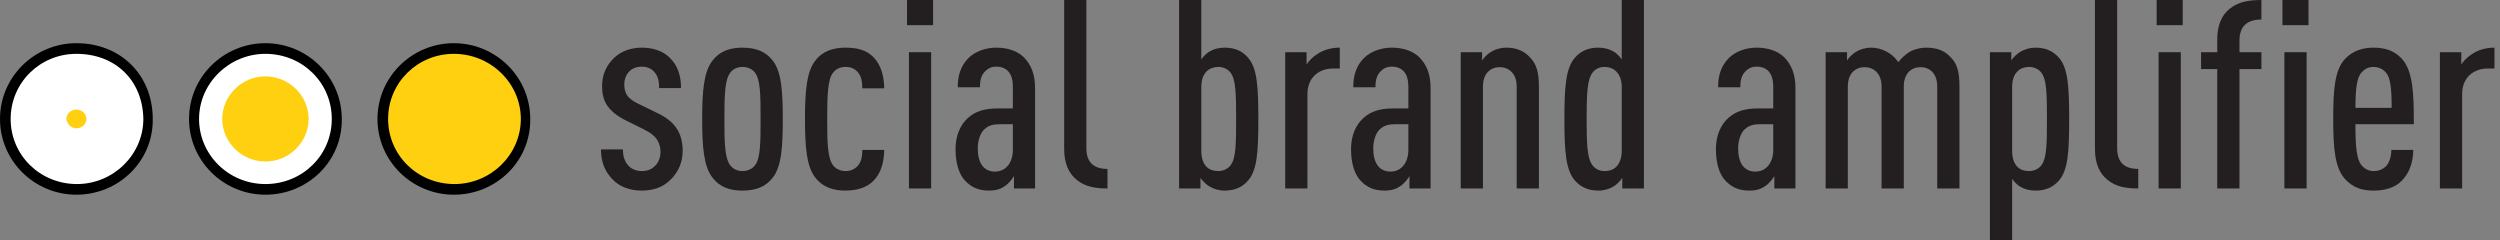
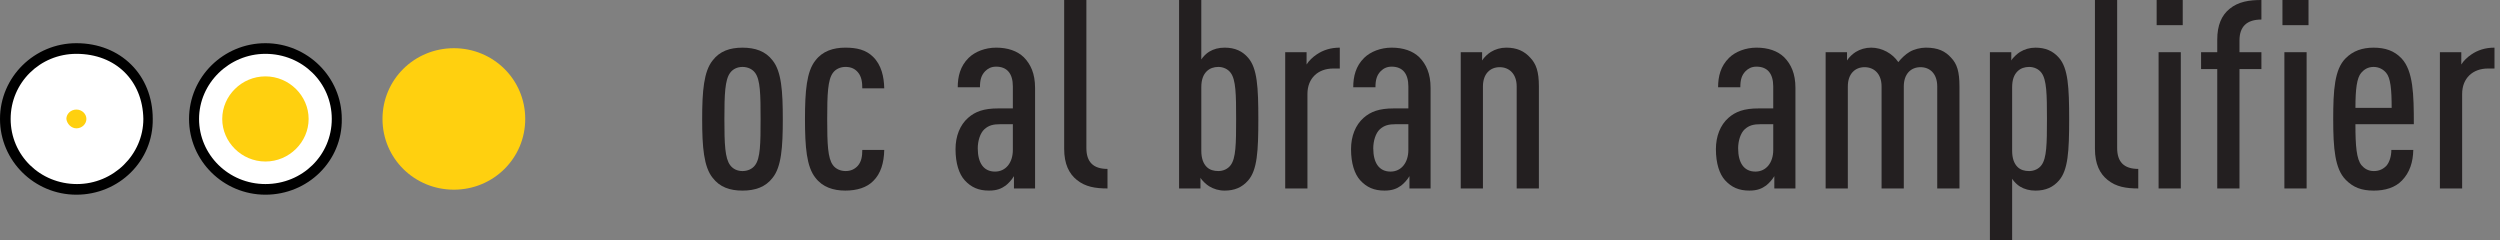
<svg xmlns="http://www.w3.org/2000/svg" width="416" height="40" viewBox="0 0 416 40" fill="none">
  <rect x="0" y="0" width="416" height="40" fill="#808080" stroke="none" />
  <path d="M24.586 19.792C24.586 26.25 19.273 31.563 12.711 31.563C6.148 31.563 0.836 26.355 0.836 19.792C0.836 13.334 6.148 8.021 12.711 8.021C20.107 8.021 24.586 13.438 24.586 19.792Z" fill="white" />
  <path d="M12.708 32.397C5.729 32.397 0 26.772 0 19.793C0 12.813 5.729 7.188 12.708 7.188C20.104 7.188 25.416 12.501 25.416 19.793C25.521 26.772 19.791 32.397 12.708 32.397ZM12.708 8.959C6.667 8.959 1.771 13.751 1.771 19.793C1.771 25.834 6.667 30.626 12.812 30.626C18.854 30.626 23.854 25.73 23.854 19.793C23.75 13.438 19.271 8.959 12.708 8.959Z" fill="black" />
  <path d="M12.71 21.355C13.647 21.355 14.376 20.625 14.376 19.792C14.376 18.959 13.647 18.23 12.71 18.23C11.772 18.23 11.043 18.959 11.043 19.792C11.147 20.625 11.876 21.355 12.71 21.355Z" fill="#FFD00F" />
  <path d="M44.168 31.563C50.73 31.563 56.043 26.355 56.043 19.792C56.043 13.23 50.73 8.021 44.168 8.021C37.605 8.021 32.293 13.334 32.293 19.792C32.293 26.25 37.605 31.563 44.168 31.563Z" fill="white" />
  <path d="M44.165 32.397C37.186 32.397 31.457 26.772 31.457 19.793C31.457 12.813 37.186 7.188 44.165 7.188C51.144 7.188 56.873 12.813 56.873 19.793C56.978 26.772 51.249 32.397 44.165 32.397ZM44.165 8.959C38.124 8.959 33.124 13.855 33.124 19.793C33.124 25.73 38.02 30.626 44.165 30.626C50.311 30.626 55.207 25.834 55.207 19.793C55.207 13.751 50.311 8.959 44.165 8.959Z" fill="black" />
  <path d="M44.168 26.876C48.126 26.876 51.355 23.646 51.355 19.792C51.355 15.938 48.126 12.709 44.168 12.709C40.21 12.709 36.98 15.938 36.98 19.792C36.98 23.646 40.21 26.876 44.168 26.876Z" fill="#FFD00F" />
  <path d="M75.523 31.563C82.086 31.563 87.398 26.355 87.398 19.792C87.398 13.23 82.086 8.021 75.523 8.021C68.961 8.021 63.648 13.23 63.648 19.792C63.648 26.355 68.961 31.563 75.523 31.563Z" fill="#FFD00F" />
-   <path d="M75.521 32.397C68.542 32.397 62.812 26.772 62.812 19.793C62.812 12.813 68.542 7.188 75.521 7.188C82.5 7.188 88.229 12.813 88.229 19.793C88.333 26.772 82.604 32.397 75.521 32.397ZM75.521 8.959C69.479 8.959 64.583 13.751 64.583 19.793C64.583 25.834 69.479 30.626 75.625 30.626C81.666 30.626 86.666 25.73 86.666 19.793C86.666 13.855 81.666 8.959 75.521 8.959Z" fill="black" />
-   <path fill-rule="evenodd" clip-rule="evenodd" d="M111.592 29.889C110.315 31.181 108.669 31.716 106.755 31.716C104.839 31.716 103.152 31.093 102.007 29.934C100.641 28.553 100 26.951 100 24.856H103.653C103.653 26.058 103.972 26.951 104.655 27.662C105.203 28.197 106.026 28.464 106.755 28.464C107.713 28.464 108.397 28.197 108.991 27.618C109.537 27.083 109.905 26.236 109.905 25.301C109.905 24.5 109.719 23.833 109.31 23.208C108.853 22.54 108.169 22.05 107.21 21.56L104.152 20.044C102.603 19.287 101.508 18.352 100.914 17.372C100.411 16.526 100.184 15.547 100.184 14.342C100.184 12.34 100.961 10.824 102.145 9.667C103.331 8.507 104.977 7.93 106.8 7.93C108.669 7.93 110.269 8.463 111.411 9.577C112.64 10.737 113.326 12.383 113.326 14.654H109.677C109.677 13.32 109.401 12.517 108.811 11.893C108.259 11.314 107.528 11.092 106.8 11.092C105.932 11.092 105.25 11.361 104.747 11.849C104.152 12.429 103.88 13.23 103.88 14.076C103.88 14.744 104.017 15.279 104.29 15.768C104.609 16.302 105.295 16.837 106.25 17.284L109.263 18.752C110.86 19.511 111.91 20.312 112.594 21.383C113.235 22.317 113.6 23.61 113.6 25.079C113.6 27.127 112.779 28.731 111.592 29.889Z" fill="#231F20" />
  <path fill-rule="evenodd" clip-rule="evenodd" d="M125.649 12.116C125.193 11.494 124.418 11.137 123.55 11.137C122.684 11.137 121.953 11.494 121.497 12.116C120.631 13.276 120.539 15.68 120.539 19.823C120.539 23.966 120.631 26.327 121.497 27.484C121.953 28.108 122.684 28.465 123.55 28.465C124.418 28.465 125.193 28.108 125.649 27.484C126.518 26.327 126.563 23.966 126.563 19.823C126.563 15.68 126.518 13.276 125.649 12.116ZM128.569 29.578C127.383 31.137 125.649 31.717 123.55 31.717C121.448 31.717 119.763 31.137 118.575 29.578C117.115 27.751 116.84 24.501 116.84 19.823C116.84 15.147 117.115 11.894 118.575 10.067C119.763 8.508 121.448 7.931 123.55 7.931C125.649 7.931 127.383 8.508 128.569 10.067C130.029 11.894 130.258 15.147 130.258 19.823C130.258 24.501 130.029 27.751 128.569 29.578Z" fill="#231F20" />
  <path fill-rule="evenodd" clip-rule="evenodd" d="M145.314 30.11C144.219 31.224 142.575 31.714 140.657 31.714C138.65 31.714 136.873 31.134 135.684 29.576C134.221 27.748 133.949 24.498 133.949 19.82C133.949 15.144 134.221 11.892 135.684 10.065C136.873 8.506 138.65 7.928 140.657 7.928C142.575 7.928 144.079 8.284 145.269 9.443C146.681 10.822 147.093 12.783 147.139 14.7H143.485C143.485 13.763 143.396 12.783 142.756 12.026C142.257 11.446 141.615 11.134 140.703 11.134C139.837 11.134 139.062 11.491 138.604 12.113C137.74 13.273 137.646 15.679 137.646 19.82C137.646 23.963 137.74 26.324 138.604 27.483C139.062 28.106 139.837 28.463 140.703 28.463C141.571 28.463 142.209 28.151 142.714 27.616C143.35 26.903 143.485 26.012 143.485 24.944H147.139C147.093 27.125 146.543 28.907 145.314 30.11Z" fill="#231F20" />
-   <path fill-rule="evenodd" clip-rule="evenodd" d="M151.247 31.359H154.944V8.685H151.247V31.359ZM150.926 4.187H155.262V0H150.926V4.187Z" fill="#231F20" />
  <path fill-rule="evenodd" clip-rule="evenodd" d="M168.539 20.668H166.44C165.3 20.668 164.521 20.847 163.792 21.515C163.109 22.139 162.699 23.43 162.699 24.678C162.699 27.083 163.656 28.552 165.573 28.552C167.353 28.552 168.539 27.083 168.539 24.945V20.668ZM168.721 31.358V29.31C168.354 29.933 167.811 30.512 167.353 30.869C166.62 31.402 165.847 31.714 164.568 31.714C162.837 31.714 161.601 31.18 160.508 29.977C159.595 28.953 159 27.215 159 24.81C159 22.673 159.73 20.801 161.103 19.598C162.285 18.573 163.656 18.04 166.118 18.04H168.539V14.387C168.539 12.249 167.581 11.091 165.754 11.091C164.934 11.091 164.384 11.402 163.931 11.849C163.294 12.516 163.064 13.273 163.064 14.52H159.368C159.368 12.739 159.779 11.002 161.191 9.621C162.243 8.596 163.931 7.928 165.754 7.928C167.672 7.928 169.267 8.463 170.366 9.53C171.506 10.69 172.235 12.249 172.235 14.61V31.358H168.721Z" fill="#231F20" />
  <path fill-rule="evenodd" clip-rule="evenodd" d="M179.177 29.934C177.9 28.909 177.078 27.306 177.078 24.766V0H180.774V24.632C180.774 26.903 181.869 28.107 184.288 28.107V31.359C182.282 31.359 180.592 31.092 179.177 29.934Z" fill="#231F20" />
  <path fill-rule="evenodd" clip-rule="evenodd" d="M204.782 12.115C204.326 11.492 203.547 11.136 202.727 11.136C202 11.136 201.314 11.36 200.811 11.849C200.217 12.429 199.898 13.275 199.898 14.522V25.079C199.898 26.326 200.217 27.215 200.811 27.796C201.314 28.285 202 28.463 202.727 28.463C203.547 28.463 204.326 28.107 204.782 27.483C205.65 26.326 205.692 23.965 205.692 19.822C205.692 15.679 205.65 13.275 204.782 12.115ZM207.696 30.022C206.649 31.224 205.37 31.716 203.776 31.716C202.815 31.716 201.949 31.448 201.219 31.004C200.762 30.736 199.988 30.022 199.758 29.577V31.359H196.199V0H199.896V9.89C200.215 9.398 200.762 8.865 201.219 8.598C201.949 8.151 202.815 7.929 203.776 7.929C205.51 7.929 206.74 8.507 207.696 9.622C209.205 11.36 209.387 14.478 209.387 19.822C209.387 25.167 209.205 28.285 207.696 30.022Z" fill="#231F20" />
  <path fill-rule="evenodd" clip-rule="evenodd" d="M221.847 11.402C219.334 11.402 217.558 13.006 217.558 15.634V31.358H213.859V8.684H217.415V10.735C217.784 10.11 218.467 9.487 219.062 9.086C220.156 8.328 221.437 7.928 222.941 7.928V11.402H221.847Z" fill="#231F20" />
  <path fill-rule="evenodd" clip-rule="evenodd" d="M234.351 20.668H232.252C231.113 20.668 230.337 20.847 229.605 21.515C228.921 22.139 228.511 23.43 228.511 24.678C228.511 27.083 229.471 28.552 231.385 28.552C233.166 28.552 234.351 27.083 234.351 24.945V20.668ZM234.533 31.358V29.31C234.17 29.933 233.623 30.512 233.166 30.869C232.436 31.402 231.658 31.714 230.381 31.714C228.646 31.714 227.414 31.18 226.32 29.977C225.408 28.953 224.812 27.215 224.812 24.81C224.812 22.673 225.545 20.801 226.916 19.598C228.1 18.573 229.471 18.04 231.93 18.04H234.352V14.387C234.352 12.249 233.392 11.091 231.569 11.091C230.749 11.091 230.197 11.402 229.743 11.849C229.107 12.516 228.877 13.273 228.877 14.52H225.18C225.18 12.739 225.591 11.002 227.002 9.621C228.054 8.596 229.743 7.928 231.569 7.928C233.484 7.928 235.084 8.463 236.179 9.53C237.318 10.69 238.048 12.249 238.048 14.61V31.358H234.533Z" fill="#231F20" />
  <path fill-rule="evenodd" clip-rule="evenodd" d="M252.376 31.358V14.387C252.376 12.249 251.094 11.179 249.548 11.179C247.993 11.179 246.761 12.249 246.761 14.387V31.358H243.066V8.684H246.623V10.065C246.945 9.53 247.583 8.952 248.086 8.64C248.815 8.195 249.682 7.928 250.642 7.928C252.418 7.928 253.653 8.506 254.655 9.62C255.614 10.645 256.072 11.892 256.072 14.387V31.358H252.376Z" fill="#231F20" />
-   <path fill-rule="evenodd" clip-rule="evenodd" d="M269.858 14.522C269.858 13.275 269.494 12.429 268.9 11.849C268.396 11.36 267.713 11.136 266.981 11.136C266.159 11.136 265.431 11.492 264.975 12.115C264.106 13.275 264.015 15.68 264.015 19.822C264.015 23.965 264.106 26.326 264.975 27.485C265.431 28.108 266.159 28.465 266.981 28.465C267.713 28.465 268.396 28.285 268.9 27.797C269.494 27.216 269.858 26.326 269.858 25.079V14.522ZM269.945 31.359V29.577C269.719 30.023 268.989 30.736 268.533 31.004C267.8 31.448 266.932 31.716 265.977 31.716C264.377 31.716 263.099 31.226 262.051 30.023C260.543 28.285 260.316 25.167 260.316 19.822C260.316 14.478 260.543 11.36 262.051 9.622C263.011 8.508 264.241 7.929 265.977 7.929C266.932 7.929 267.8 8.153 268.533 8.598C268.989 8.865 269.534 9.4 269.856 9.89V0H273.552V31.359H269.945Z" fill="#231F20" />
  <path fill-rule="evenodd" clip-rule="evenodd" d="M295.069 20.668H292.966C291.826 20.668 291.051 20.847 290.318 21.515C289.635 22.139 289.226 23.43 289.226 24.678C289.226 27.083 290.184 28.552 292.1 28.552C293.882 28.552 295.069 27.083 295.069 24.945V20.668ZM295.248 31.358V29.31C294.882 29.933 294.337 30.512 293.879 30.869C293.149 31.402 292.373 31.714 291.095 31.714C289.36 31.714 288.127 31.18 287.032 29.977C286.121 28.953 285.527 27.215 285.527 24.81C285.527 22.673 286.256 20.801 287.627 19.598C288.811 18.573 290.182 18.04 292.644 18.04H295.066V14.387C295.066 12.249 294.107 11.091 292.28 11.091C291.46 11.091 290.91 11.402 290.458 11.849C289.818 12.516 289.59 13.273 289.59 14.52H285.891C285.891 12.739 286.303 11.002 287.719 9.621C288.766 8.596 290.458 7.928 292.28 7.928C294.199 7.928 295.796 8.463 296.89 9.53C298.032 10.69 298.761 12.249 298.761 14.61V31.358H295.248Z" fill="#231F20" />
  <path fill-rule="evenodd" clip-rule="evenodd" d="M322.356 31.358V14.387C322.356 12.249 321.124 11.179 319.573 11.179C318.02 11.179 316.792 12.249 316.792 14.387V31.358H313.093V14.387C313.093 12.249 311.815 11.179 310.266 11.179C308.711 11.179 307.479 12.249 307.479 14.387V31.358H303.785V8.684H307.345V10.065C307.663 9.53 308.3 8.952 308.804 8.64C309.536 8.195 310.404 7.928 311.359 7.928C313.185 7.928 314.92 8.907 315.876 10.334C316.382 9.71 317.064 9.04 317.748 8.64C318.477 8.195 319.573 7.928 320.442 7.928C322.494 7.928 323.68 8.506 324.682 9.62C325.645 10.645 326.055 11.892 326.055 14.387V31.358H322.356Z" fill="#231F20" />
  <path fill-rule="evenodd" clip-rule="evenodd" d="M339.701 12.116C339.244 11.494 338.47 11.137 337.645 11.137C336.915 11.137 336.232 11.361 335.731 11.85C335.137 12.43 334.82 13.276 334.82 14.523V25.08C334.82 26.327 335.137 27.216 335.731 27.797C336.232 28.286 336.915 28.465 337.645 28.465C338.47 28.465 339.244 28.108 339.701 27.484C340.569 26.327 340.614 23.966 340.614 19.823C340.614 15.68 340.569 13.276 339.701 12.116ZM342.621 30.024C341.662 31.137 340.43 31.717 338.696 31.717C337.737 31.717 336.871 31.494 336.141 31.049C335.688 30.782 335.137 30.247 334.82 29.757V40.001H331.121V8.686H334.679V10.067C334.909 9.623 335.688 8.91 336.141 8.643C336.871 8.196 337.737 7.931 338.696 7.931C340.292 7.931 341.57 8.42 342.621 9.623C344.127 11.361 344.309 14.479 344.309 19.823C344.309 25.169 344.127 28.286 342.621 30.024Z" fill="#231F20" />
  <path fill-rule="evenodd" clip-rule="evenodd" d="M350.698 29.934C349.419 28.909 348.598 27.306 348.598 24.766V0H352.294V24.632C352.294 26.903 353.391 28.107 355.809 28.107V31.359C353.802 31.359 352.11 31.092 350.698 29.934Z" fill="#231F20" />
  <path fill-rule="evenodd" clip-rule="evenodd" d="M359.189 31.359H362.885V8.685H359.189V31.359ZM358.867 4.187H363.205V0H358.867V4.187Z" fill="#231F20" />
  <path fill-rule="evenodd" clip-rule="evenodd" d="M372.65 11.491V31.359H368.95V11.491H366.258V8.685H368.95V6.591C368.95 4.188 369.681 2.538 371.004 1.469C372.466 0.267 374.288 0 376.299 0V3.253C373.879 3.253 372.65 4.41 372.65 6.726V8.685H376.299V11.491H372.65Z" fill="#231F20" />
  <path fill-rule="evenodd" clip-rule="evenodd" d="M380.122 31.359H383.821V8.685H380.122V31.359ZM379.801 4.187H384.137V0H379.801V4.187Z" fill="#231F20" />
  <path fill-rule="evenodd" clip-rule="evenodd" d="M397.056 12.116C396.602 11.583 395.915 11.137 394.956 11.137C394.001 11.137 393.363 11.583 392.907 12.116C392.175 12.963 391.945 14.835 391.945 17.952H397.972C397.972 14.835 397.784 12.963 397.056 12.116ZM391.942 20.669C391.942 24.322 392.126 26.461 392.947 27.485C393.404 28.02 394.044 28.465 395 28.465C395.867 28.465 396.554 28.153 397.103 27.576C397.603 26.996 397.921 26.015 397.921 24.947H401.572C401.528 26.996 400.978 28.688 399.7 30.024C398.561 31.226 396.872 31.717 395 31.717C392.947 31.717 391.578 31.182 390.345 29.935C388.518 28.108 388.246 24.68 388.246 19.823C388.246 14.967 388.474 11.537 390.303 9.712C391.531 8.464 393.086 7.931 394.954 7.931C396.872 7.931 398.377 8.42 399.612 9.712C401.572 11.804 401.662 15.725 401.662 20.669H391.942Z" fill="#231F20" />
  <path fill-rule="evenodd" clip-rule="evenodd" d="M413.985 11.402C411.48 11.402 409.7 13.006 409.7 15.634V31.358H406V8.684H409.561V10.735C409.925 10.11 410.612 9.487 411.204 9.086C412.299 8.328 413.577 7.928 415.083 7.928V11.402H413.985Z" fill="#231F20" />
</svg>